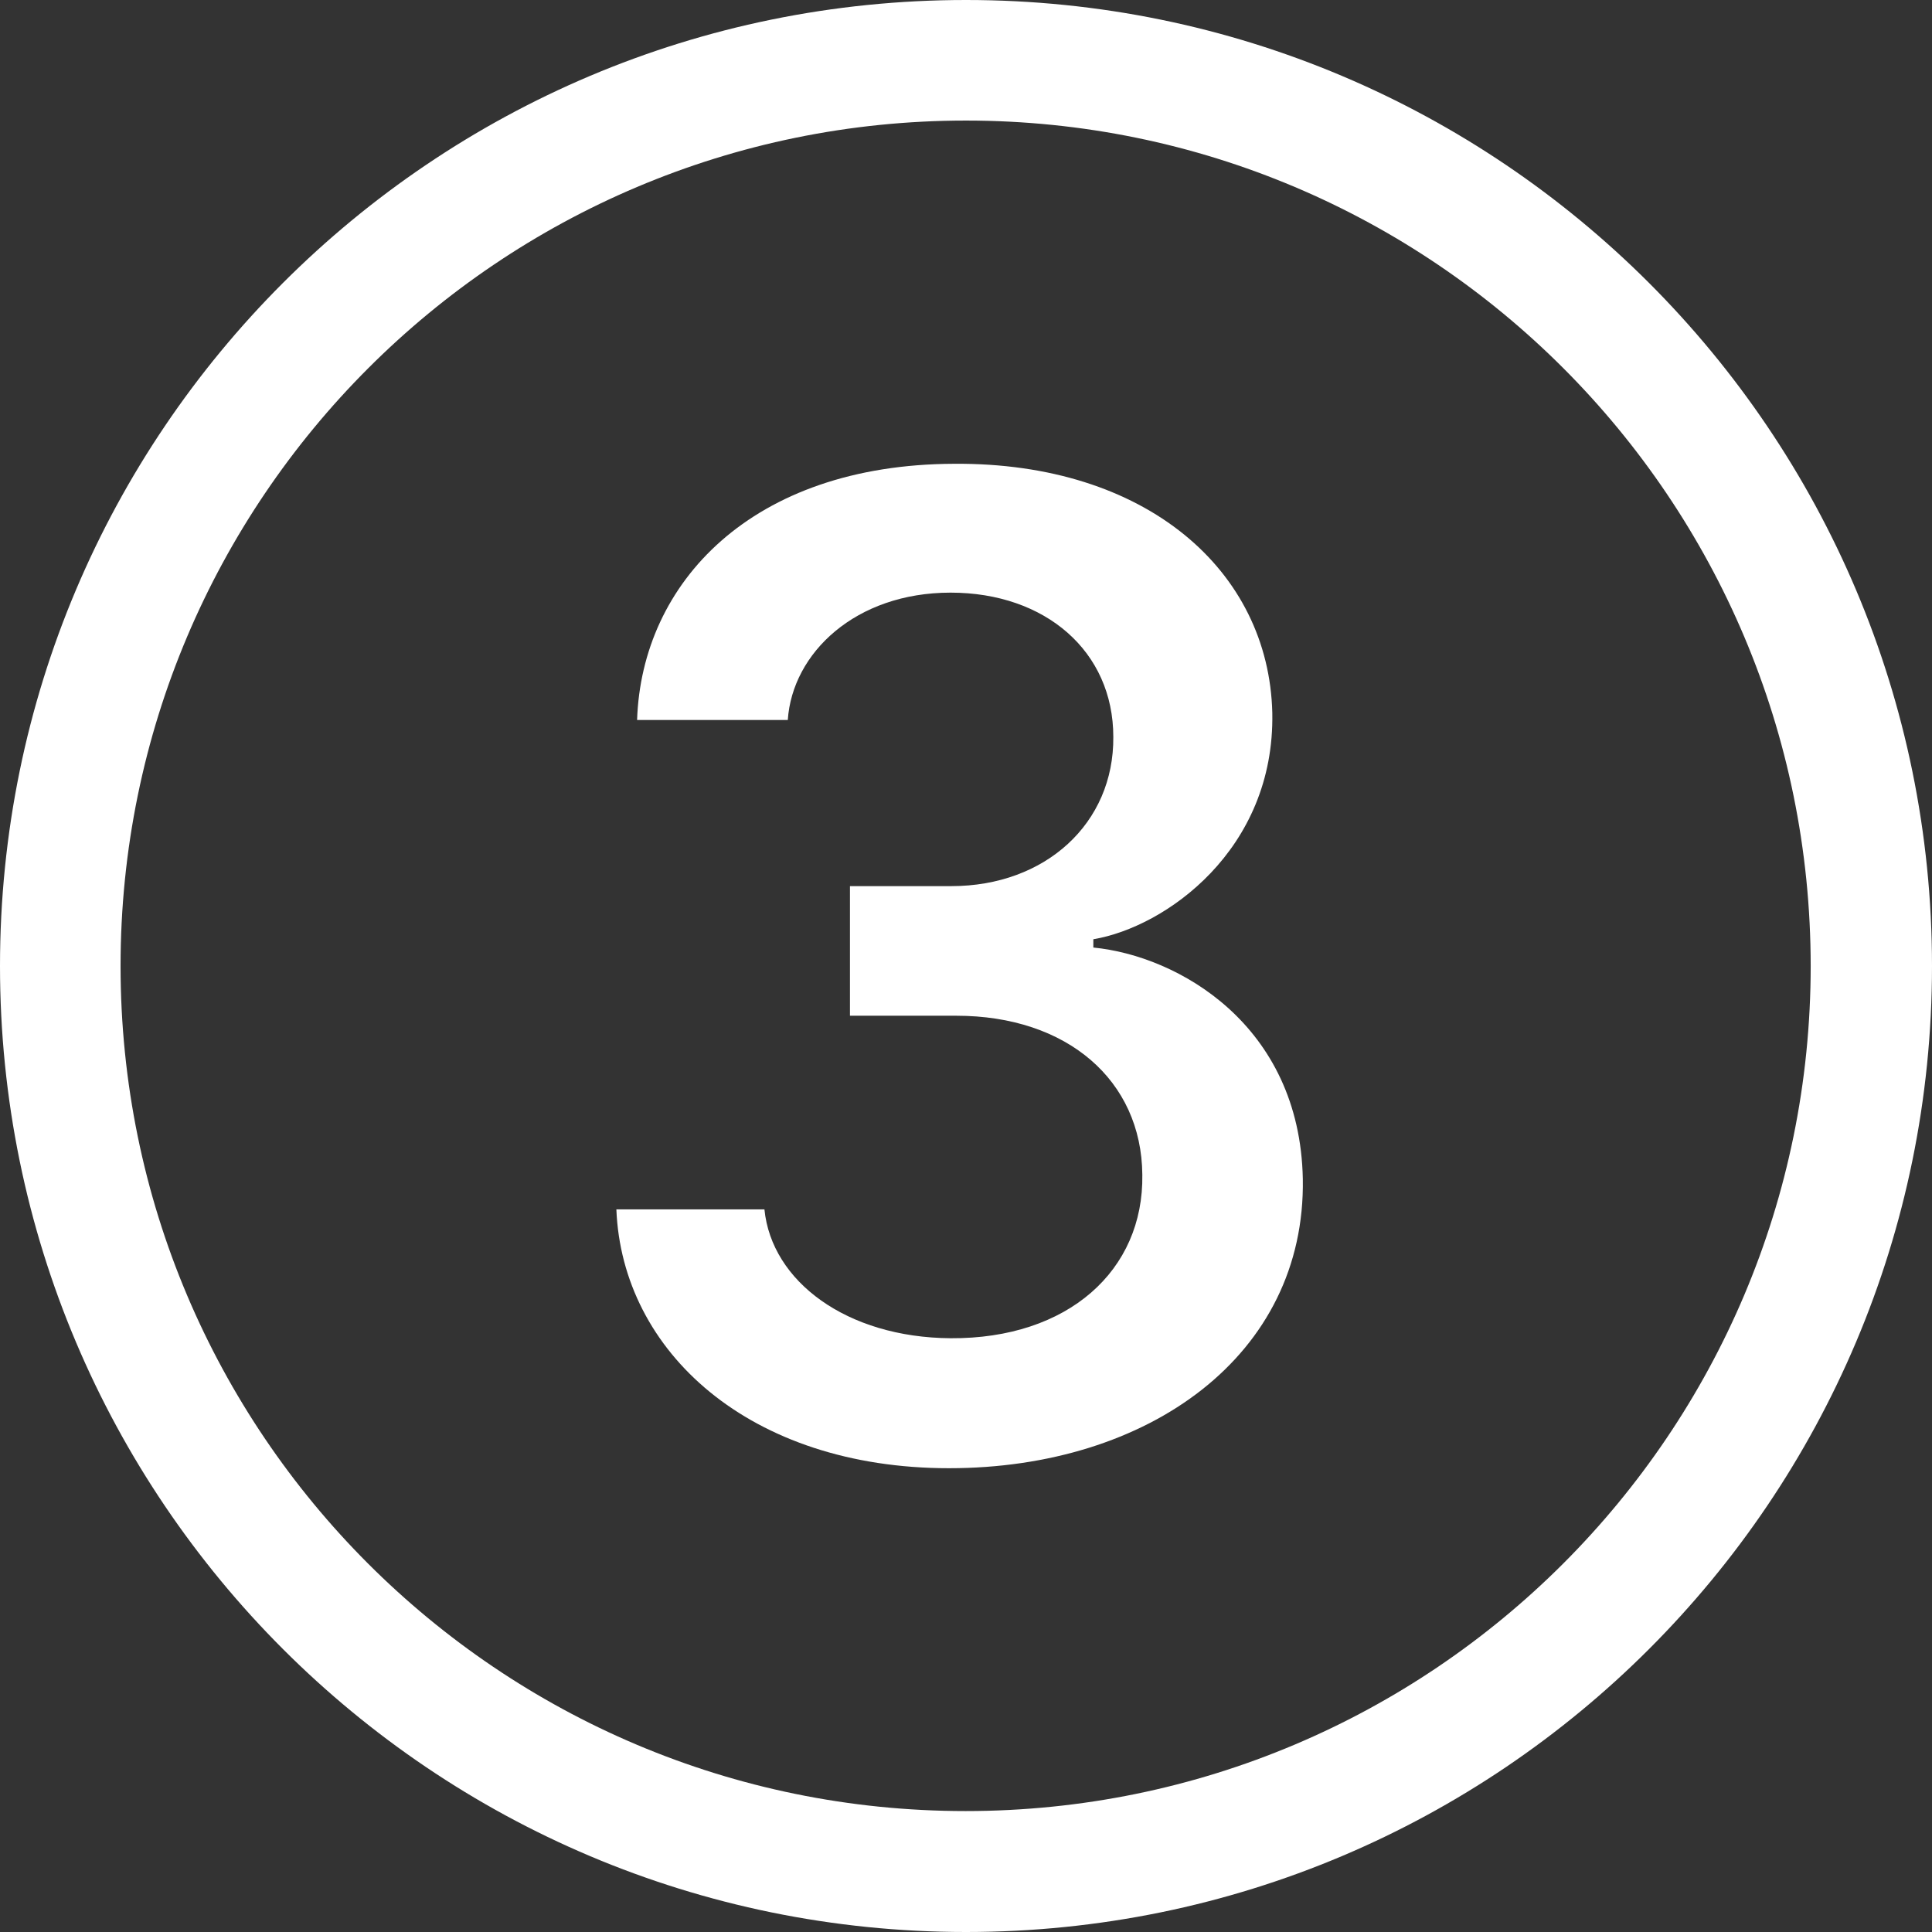
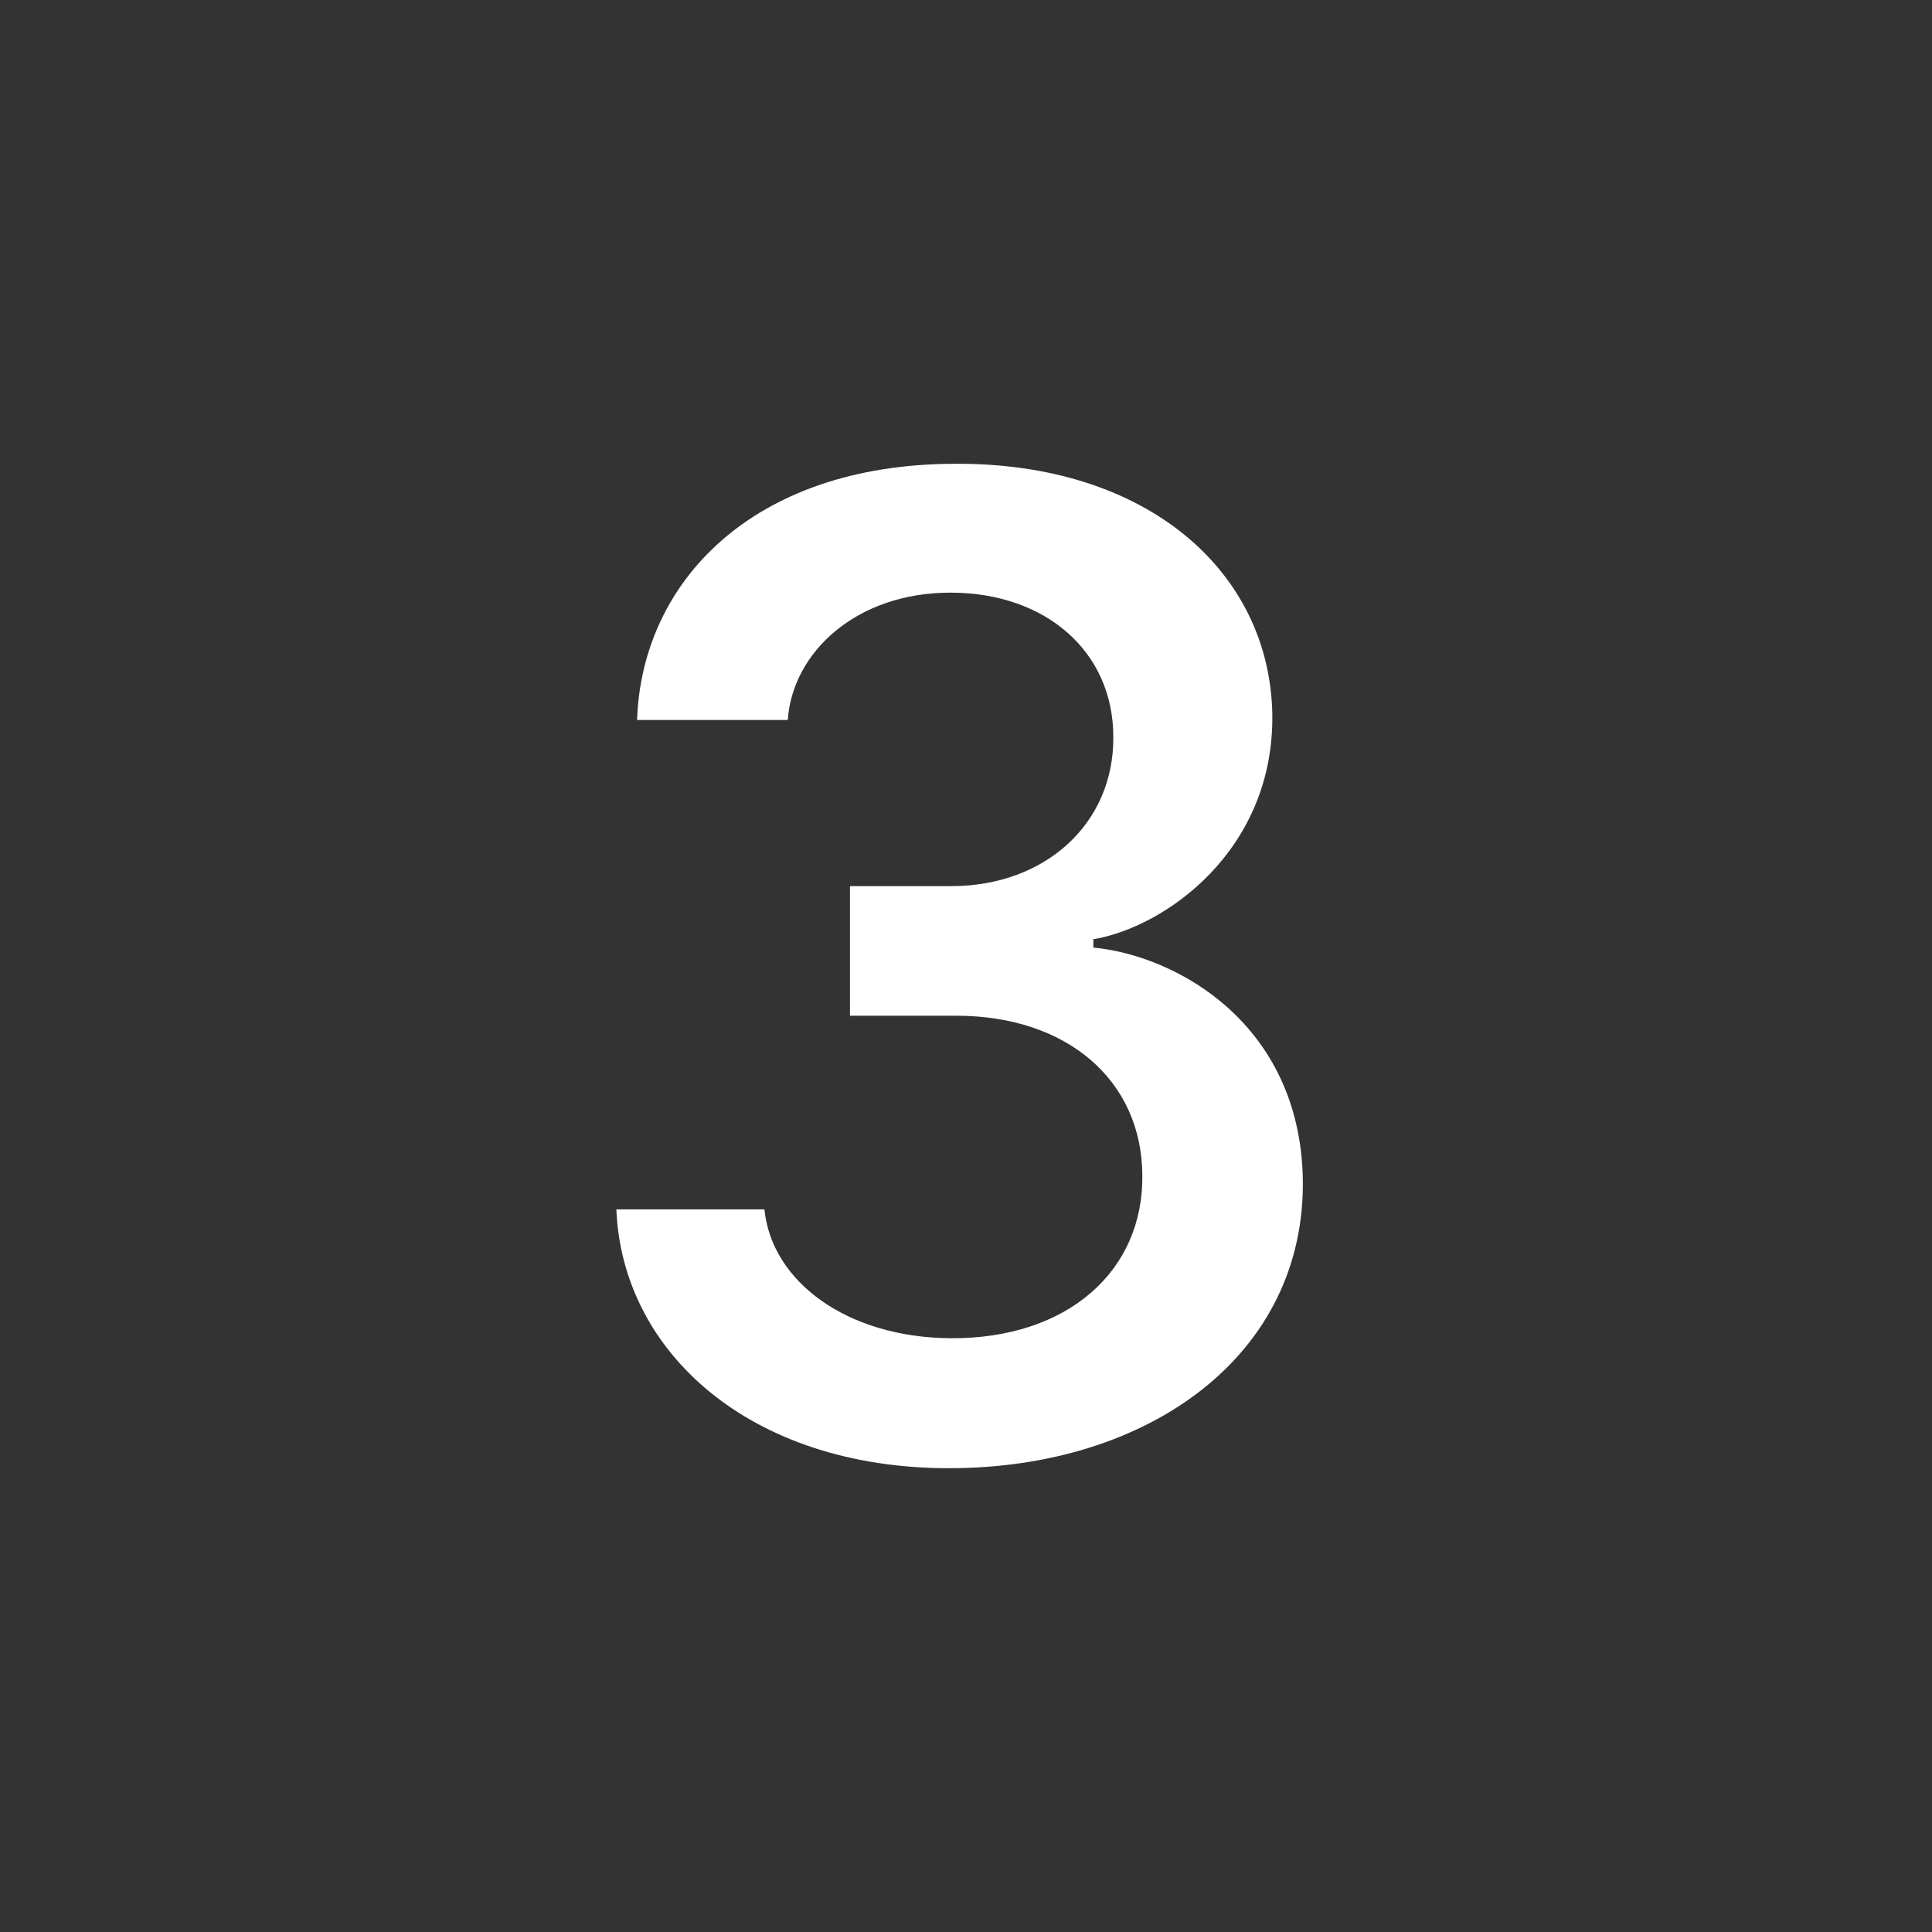
<svg xmlns="http://www.w3.org/2000/svg" id="Layer_2" width="51.28" height="51.28" viewBox="0 0 51.28 51.28">
  <rect x="0" y="0" width="51.28" height="51.28" fill="#333333" stroke="none" />
  <defs>
    <style>.cls-1{fill:#fff;}</style>
  </defs>
  <g id="Layer_1-2">
    <path class="cls-1" d="M25.38,26.96h-2.82v-3.44h2.69c2.5,0,4.32-1.67,4.3-3.96,0-2.27-1.8-3.83-4.32-3.83s-4.2,1.6-4.32,3.38h-4c.12-3.64,3.04-6.78,8.41-6.8,5.11-.04,8.36,2.84,8.45,6.61.07,3.64-2.84,5.69-4.75,6.01v.22c2.25.22,5.48,2.05,5.56,6.14.08,4.68-4.09,7.68-9.39,7.68s-8.68-3.1-8.83-6.87h3.93c.19,1.91,2.18,3.4,4.94,3.42,3.12.02,5.13-1.8,5.09-4.34-.02-2.5-1.99-4.22-4.94-4.22" />
-     <path class="cls-1" d="M51.28,25.64c0,14.16-11.48,25.64-25.64,25.64S0,39.8,0,25.64,11.48,0,25.64,0s25.64,11.48,25.64,25.64M3.2,25.64c0,12.39,10.04,22.43,22.43,22.43s22.43-10.04,22.43-22.43S38.03,3.2,25.64,3.2,3.2,13.25,3.2,25.64" />
  </g>
</svg>